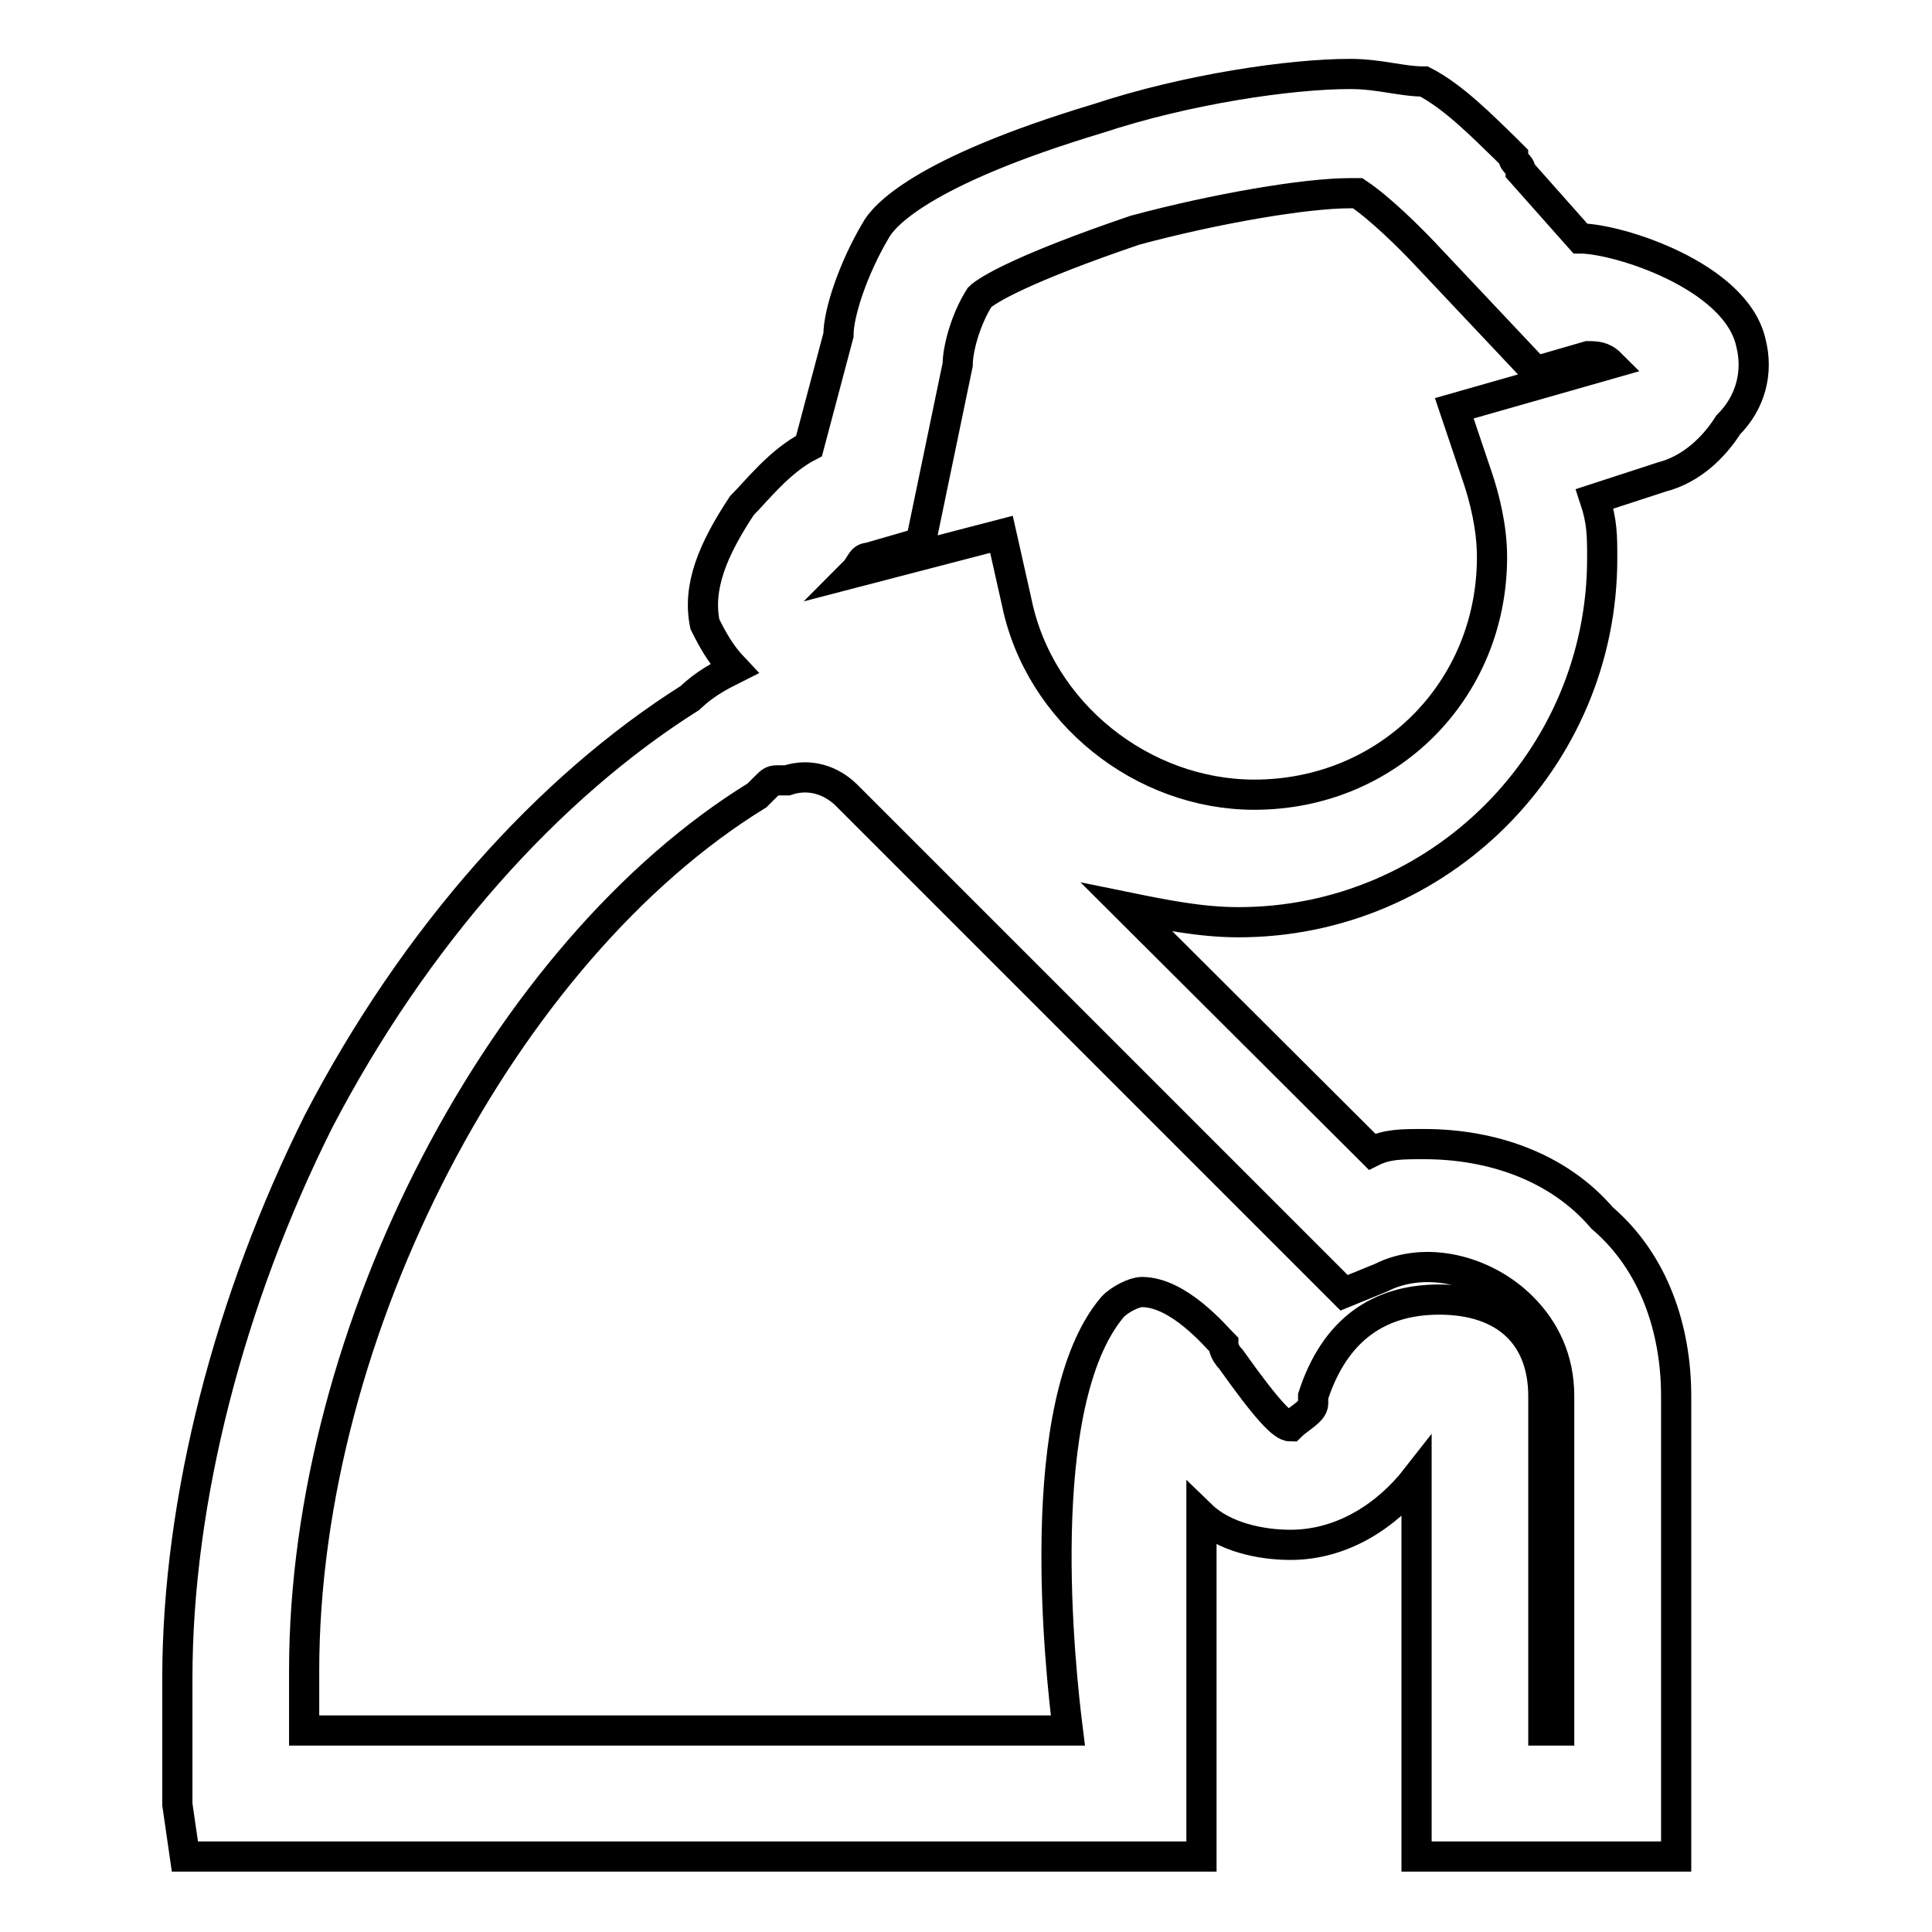
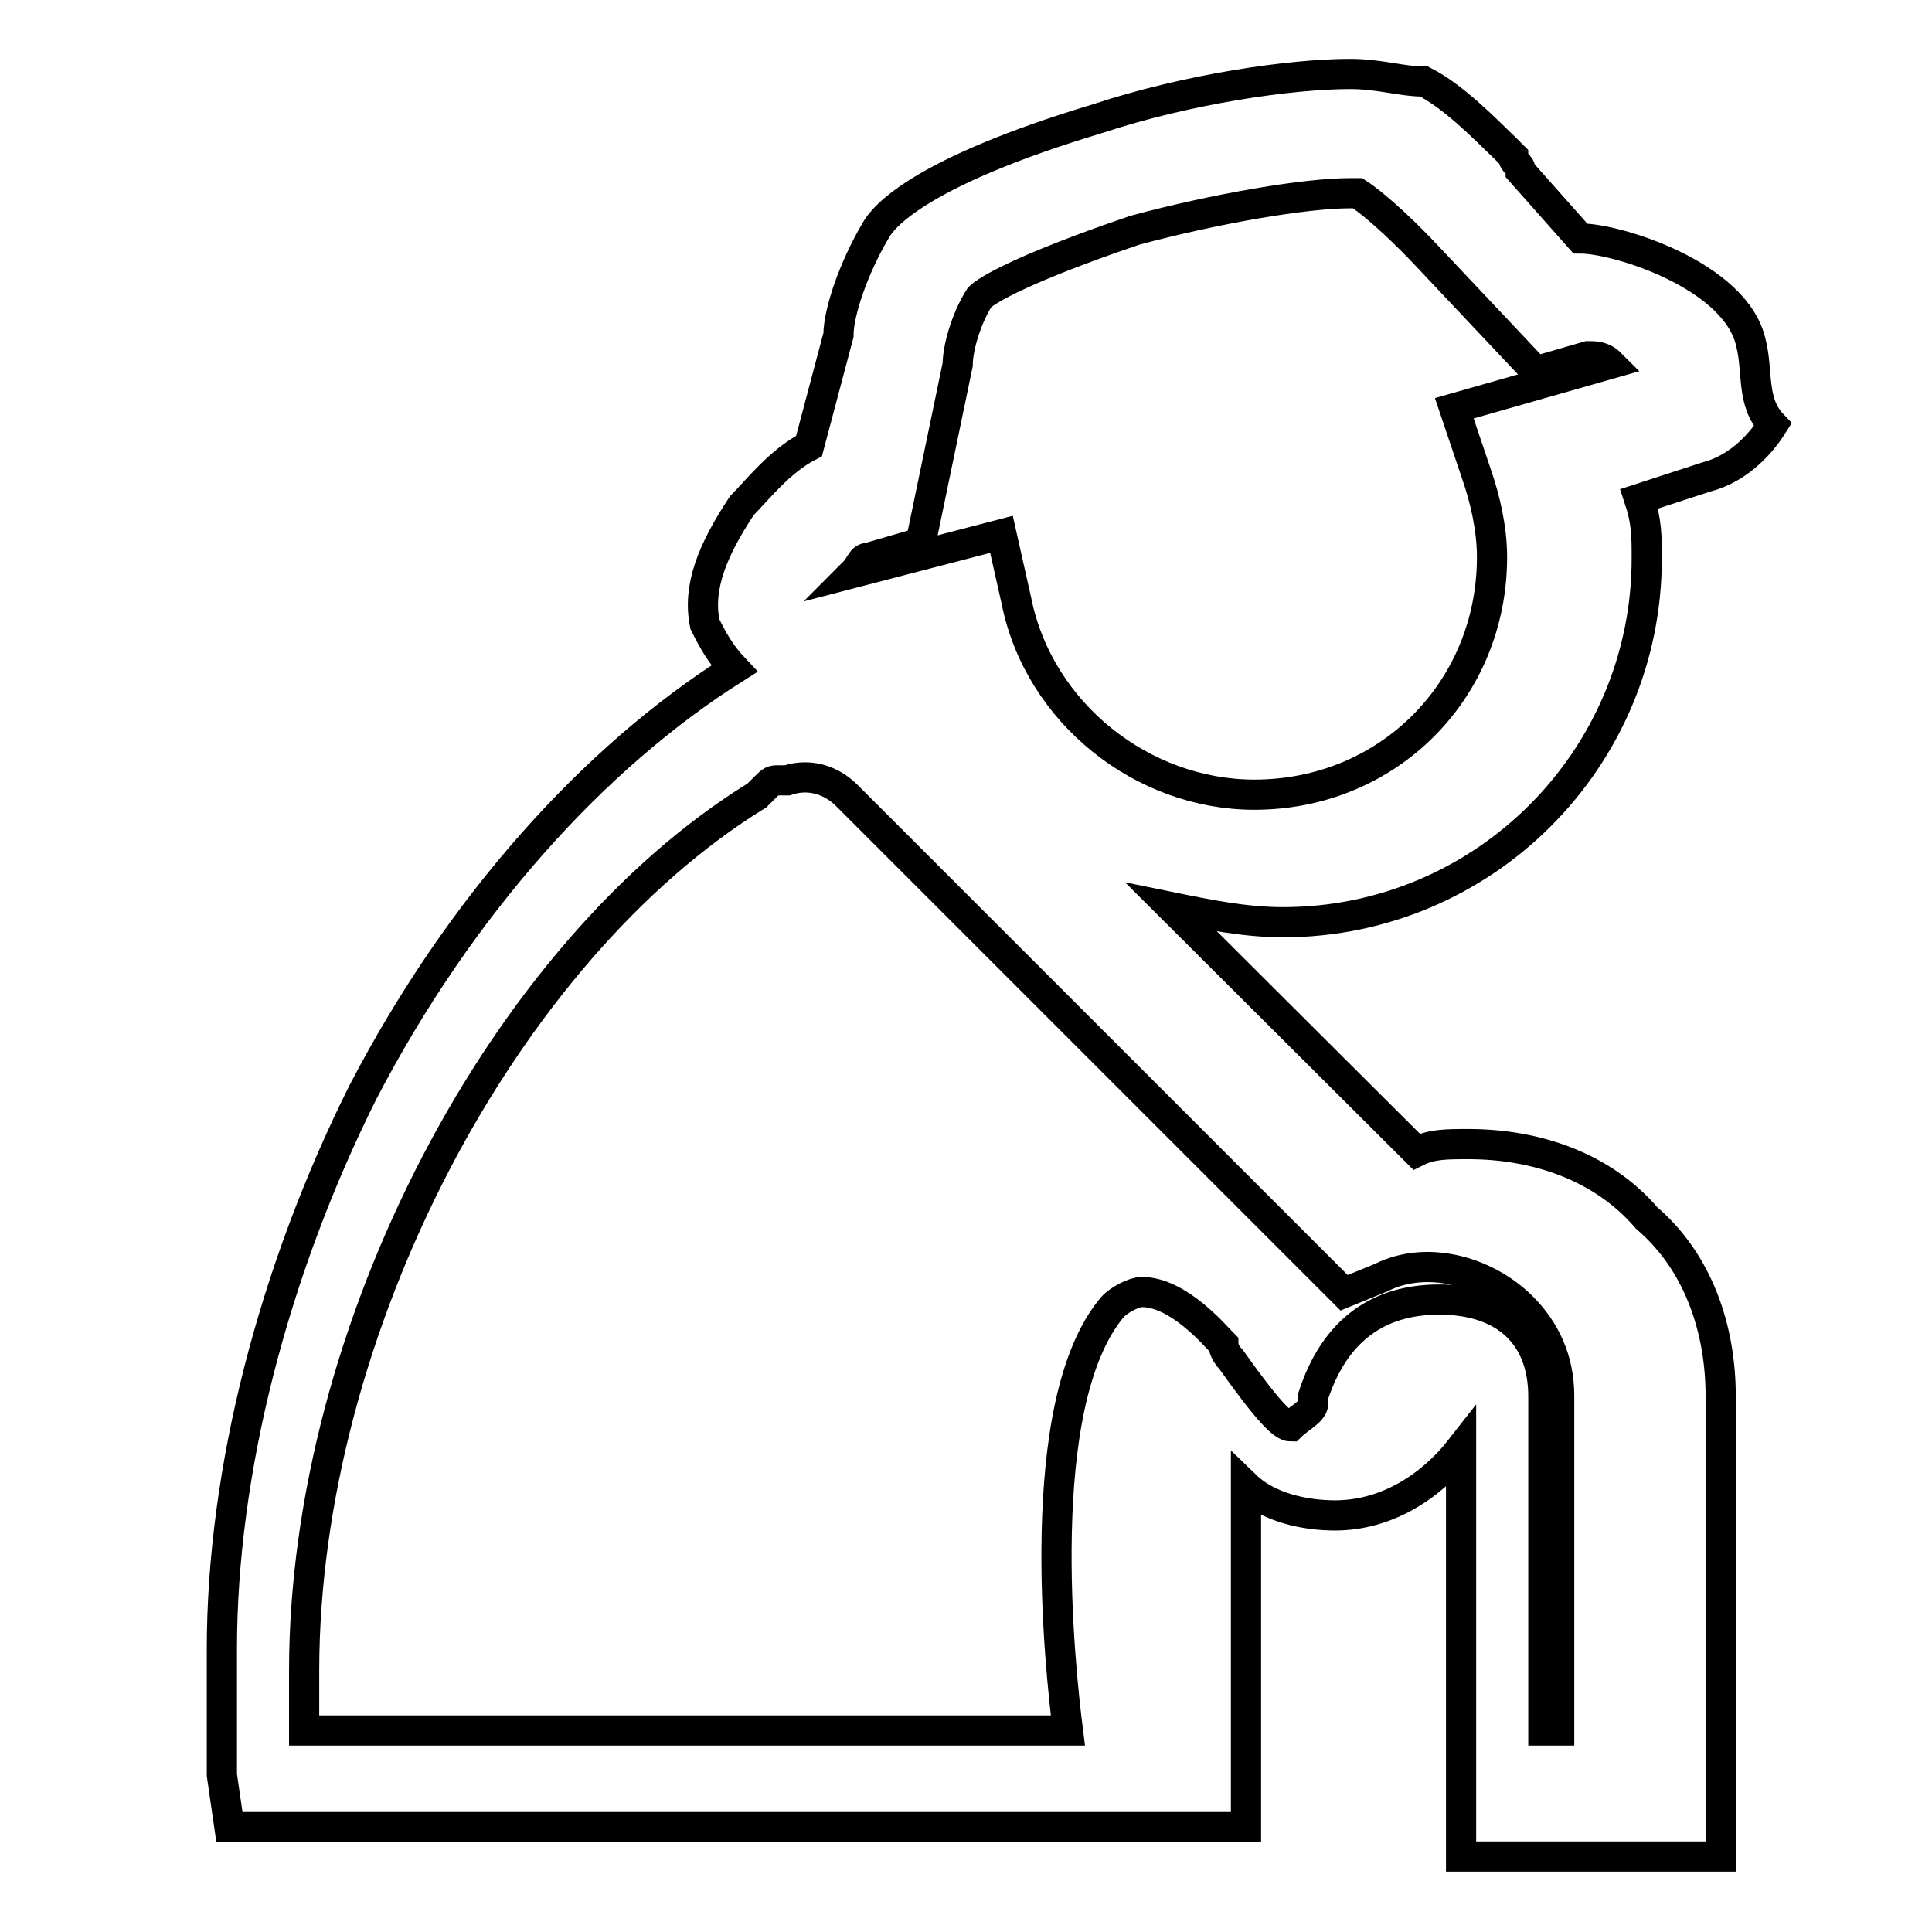
<svg xmlns="http://www.w3.org/2000/svg" version="1.1" x="0px" y="0px" viewBox="0 0 256 256" enable-background="new 0 0 256 256" xml:space="preserve">
  <g>
-     <path stroke-width="4" fill-opacity="0" stroke="#000000" d="M232,45.4c-2-8.9-17.7-13.8-22.6-13.8l-7.9-8.9c0-1-1-1-1-2l-1-1c-3-2.9-6.9-6.9-10.8-8.9c-3,0-5.9-1-9.8-1 c-7.9,0-21.6,2-33.4,5.9C121.9,22.8,117,28.7,116,30.6c-2.9,4.9-4.9,10.8-4.9,13.8l-3.9,14.7c-3.9,2-6.9,5.9-8.9,7.9 c-3.9,5.9-5.9,10.8-4.9,15.7c1,2,2,3.9,3.9,5.9c-2,1-3.9,2-5.9,3.9c-18.7,11.8-36.4,31.5-49.2,56.1c-11.8,23.6-18.7,50.1-18.7,73.8 v16.7l1,6.9h134.7v-45.2c3,2.9,7.9,3.9,11.8,3.9c6.9,0,12.8-3.9,16.7-8.9V246h34.4v-61c0-8.8-2.9-17.7-9.8-23.6 c-5.9-6.9-14.8-9.8-23.6-9.8c-3,0-4.9,0-6.9,1l-32.5-32.4c4.9,1,9.8,2,14.8,2c26.6,0,48.2-21.6,48.2-48.2c0-3,0-4.9-1-7.9l8.9-2.9 c3.9-1,6.9-3.9,8.8-6.9C232,53.3,233,49.3,232,45.4z M206.5,229.3h-2V185c0-7.9-4.9-12.8-13.8-12.8c-7.9,0-13.8,3.9-16.7,12.8v1 c0,1-2,2-3,3c-1,0-3-2-7.9-8.9c-1-1-1-2-1-2c-1-1-5.9-6.9-10.8-6.9c-1,0-3,1-3.9,2c-10.8,12.8-6.9,48.2-5.9,56.1H40.3v-2v-5.9 c0-45.2,26.5-95.4,60-116l1-1c1-1,1-1,2-1h1c3-1,5.9,0,7.9,2l61,61l1,1l3.9,3.9l4.9-2c5.9-3,13.8-1,18.7,3.9c3,3,4.9,6.9,4.9,11.8 V229.3L206.5,229.3z M113.1,75.9c1-1,1-2,2-2l6.9-2l4.9-23.6c0-2,1-5.9,2.9-8.9c1-1,5.9-3.9,20.6-8.9c10.8-2.9,22.6-4.9,28.5-4.9h1 c3,2,6.9,5.9,8.8,7.9l14.8,15.7l6.9-2c1,0,2,0,3,1l-20.7,5.9l3,8.9c1,2.9,2,6.9,2,10.8c0,17.7-13.8,31.5-31.5,31.5 c-14.8,0-28.5-10.8-31.5-25.6l-2-8.9L113.1,75.9z" />
+     <path stroke-width="4" fill-opacity="0" stroke="#000000" d="M232,45.4c-2-8.9-17.7-13.8-22.6-13.8l-7.9-8.9c0-1-1-1-1-2l-1-1c-3-2.9-6.9-6.9-10.8-8.9c-3,0-5.9-1-9.8-1 c-7.9,0-21.6,2-33.4,5.9C121.9,22.8,117,28.7,116,30.6c-2.9,4.9-4.9,10.8-4.9,13.8l-3.9,14.7c-3.9,2-6.9,5.9-8.9,7.9 c-3.9,5.9-5.9,10.8-4.9,15.7c1,2,2,3.9,3.9,5.9c-18.7,11.8-36.4,31.5-49.2,56.1c-11.8,23.6-18.7,50.1-18.7,73.8 v16.7l1,6.9h134.7v-45.2c3,2.9,7.9,3.9,11.8,3.9c6.9,0,12.8-3.9,16.7-8.9V246h34.4v-61c0-8.8-2.9-17.7-9.8-23.6 c-5.9-6.9-14.8-9.8-23.6-9.8c-3,0-4.9,0-6.9,1l-32.5-32.4c4.9,1,9.8,2,14.8,2c26.6,0,48.2-21.6,48.2-48.2c0-3,0-4.9-1-7.9l8.9-2.9 c3.9-1,6.9-3.9,8.8-6.9C232,53.3,233,49.3,232,45.4z M206.5,229.3h-2V185c0-7.9-4.9-12.8-13.8-12.8c-7.9,0-13.8,3.9-16.7,12.8v1 c0,1-2,2-3,3c-1,0-3-2-7.9-8.9c-1-1-1-2-1-2c-1-1-5.9-6.9-10.8-6.9c-1,0-3,1-3.9,2c-10.8,12.8-6.9,48.2-5.9,56.1H40.3v-2v-5.9 c0-45.2,26.5-95.4,60-116l1-1c1-1,1-1,2-1h1c3-1,5.9,0,7.9,2l61,61l1,1l3.9,3.9l4.9-2c5.9-3,13.8-1,18.7,3.9c3,3,4.9,6.9,4.9,11.8 V229.3L206.5,229.3z M113.1,75.9c1-1,1-2,2-2l6.9-2l4.9-23.6c0-2,1-5.9,2.9-8.9c1-1,5.9-3.9,20.6-8.9c10.8-2.9,22.6-4.9,28.5-4.9h1 c3,2,6.9,5.9,8.8,7.9l14.8,15.7l6.9-2c1,0,2,0,3,1l-20.7,5.9l3,8.9c1,2.9,2,6.9,2,10.8c0,17.7-13.8,31.5-31.5,31.5 c-14.8,0-28.5-10.8-31.5-25.6l-2-8.9L113.1,75.9z" />
  </g>
</svg>